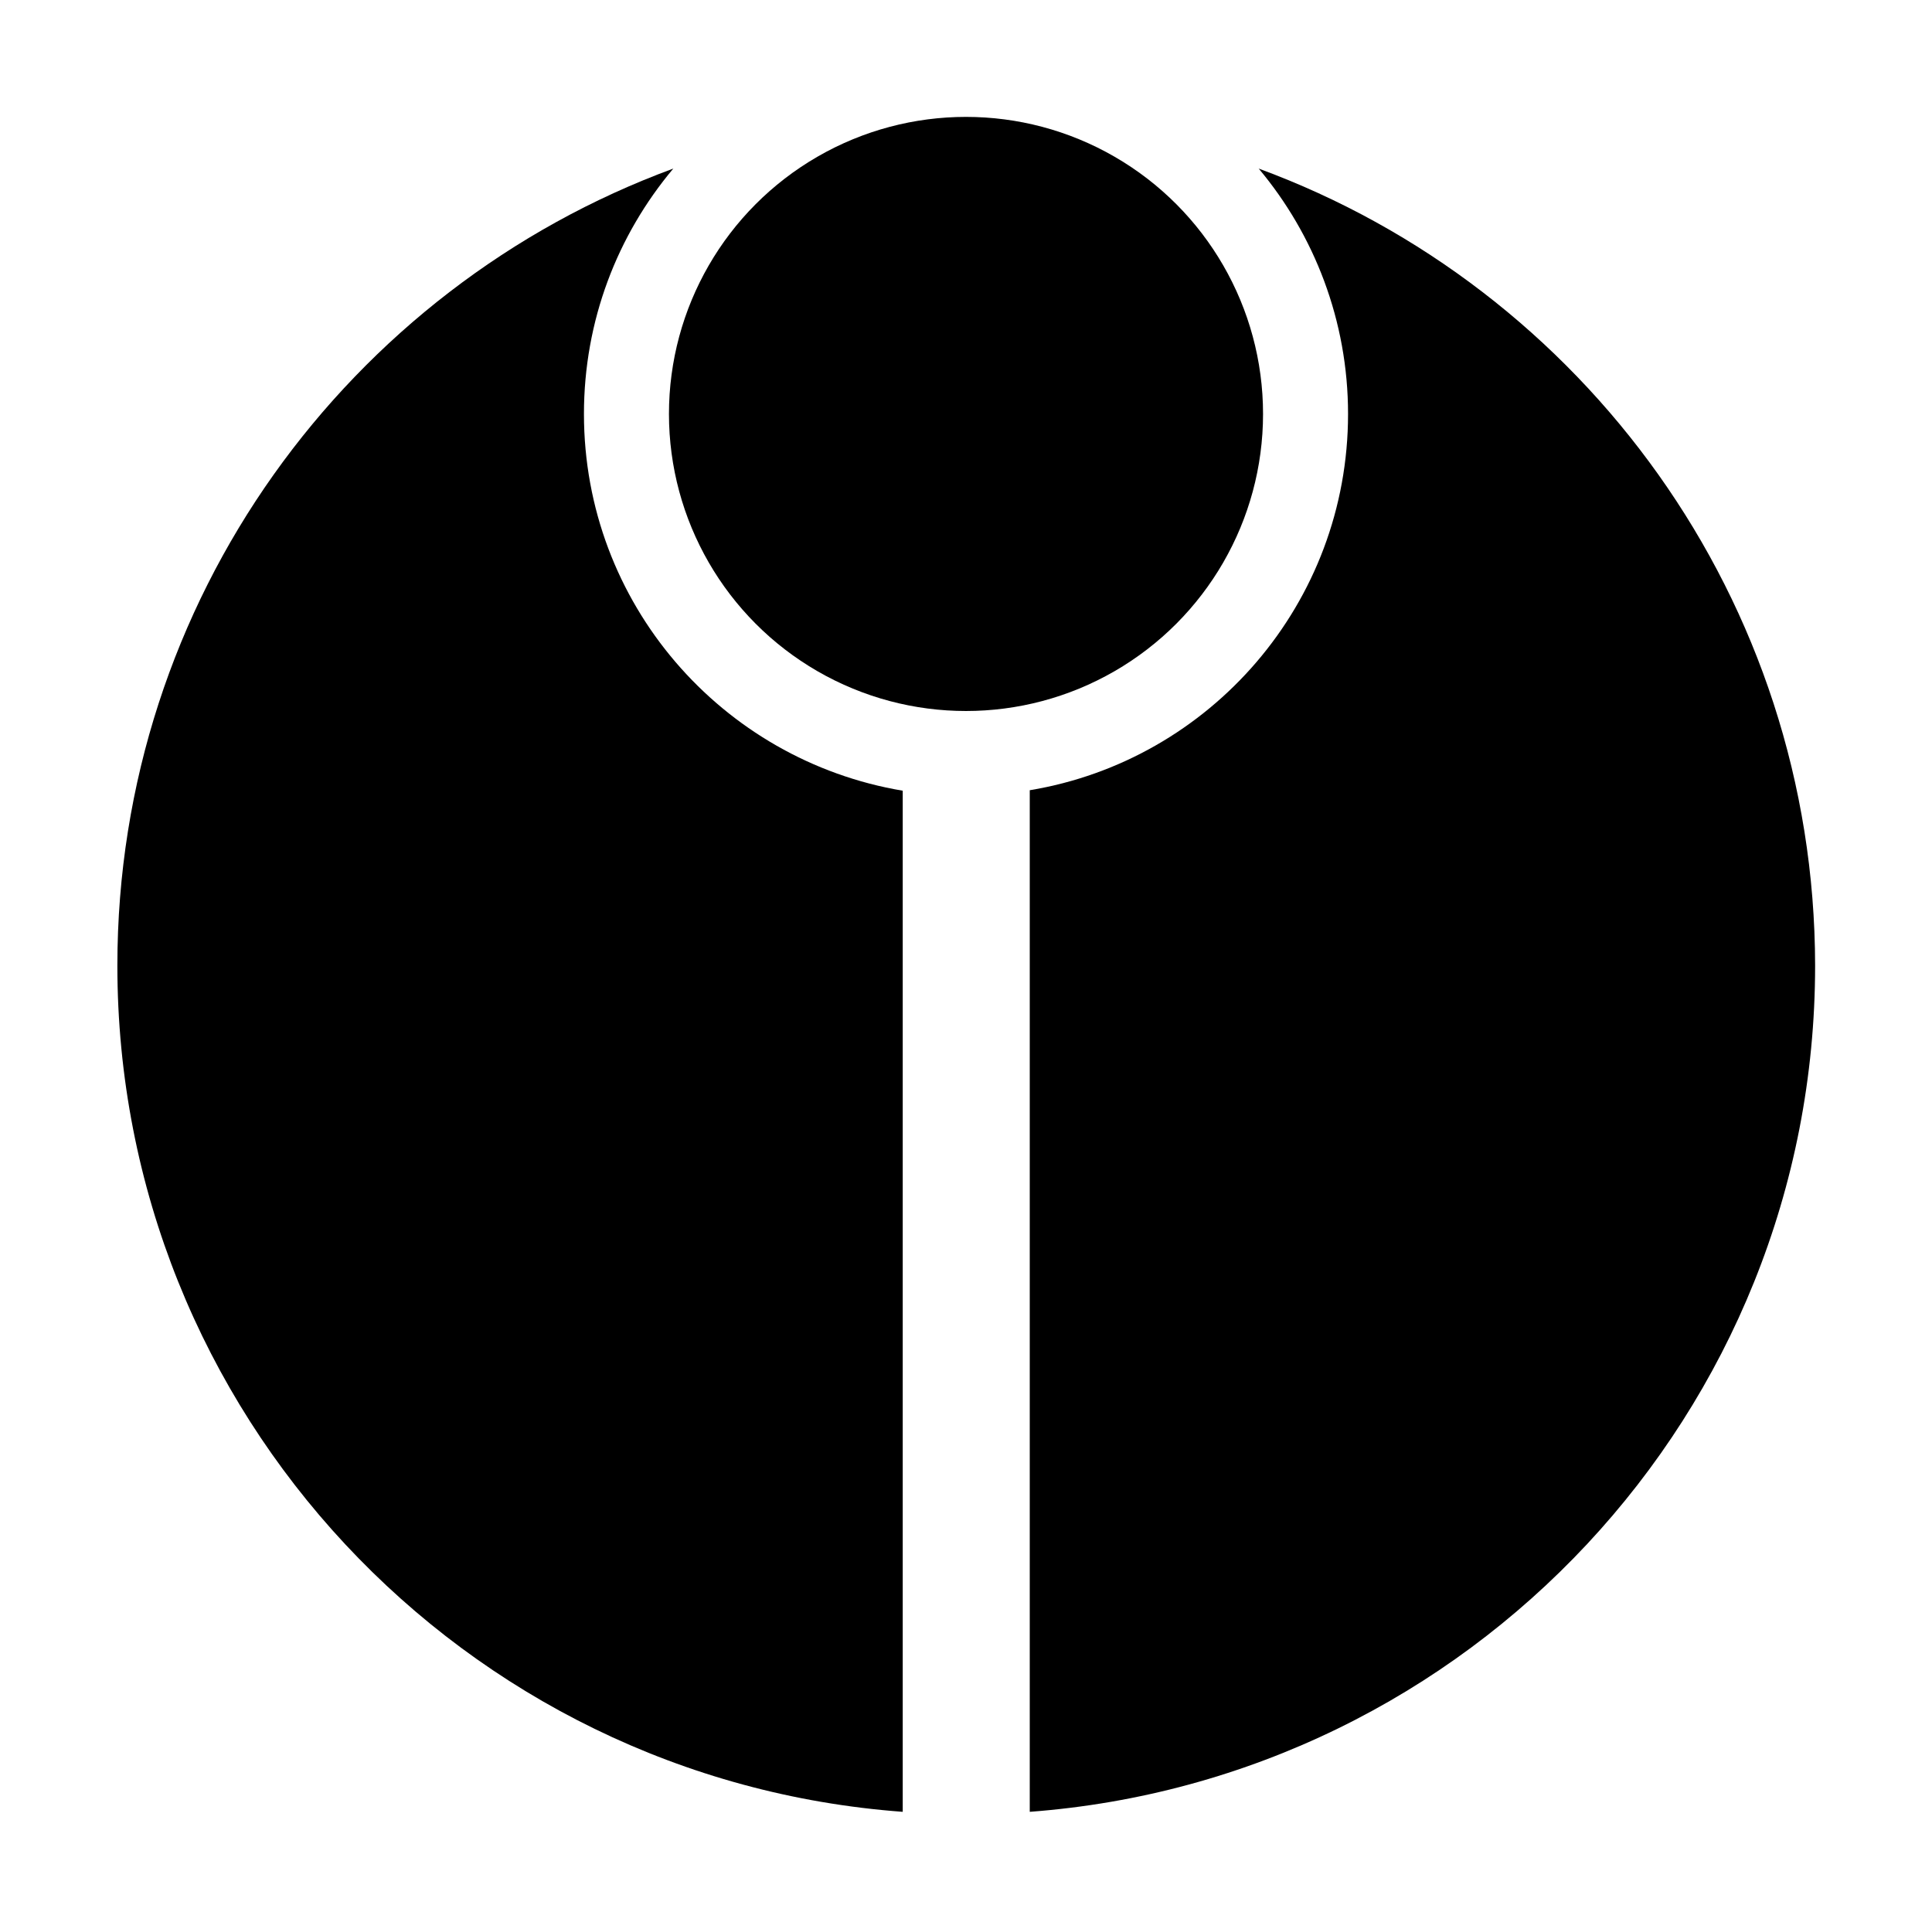
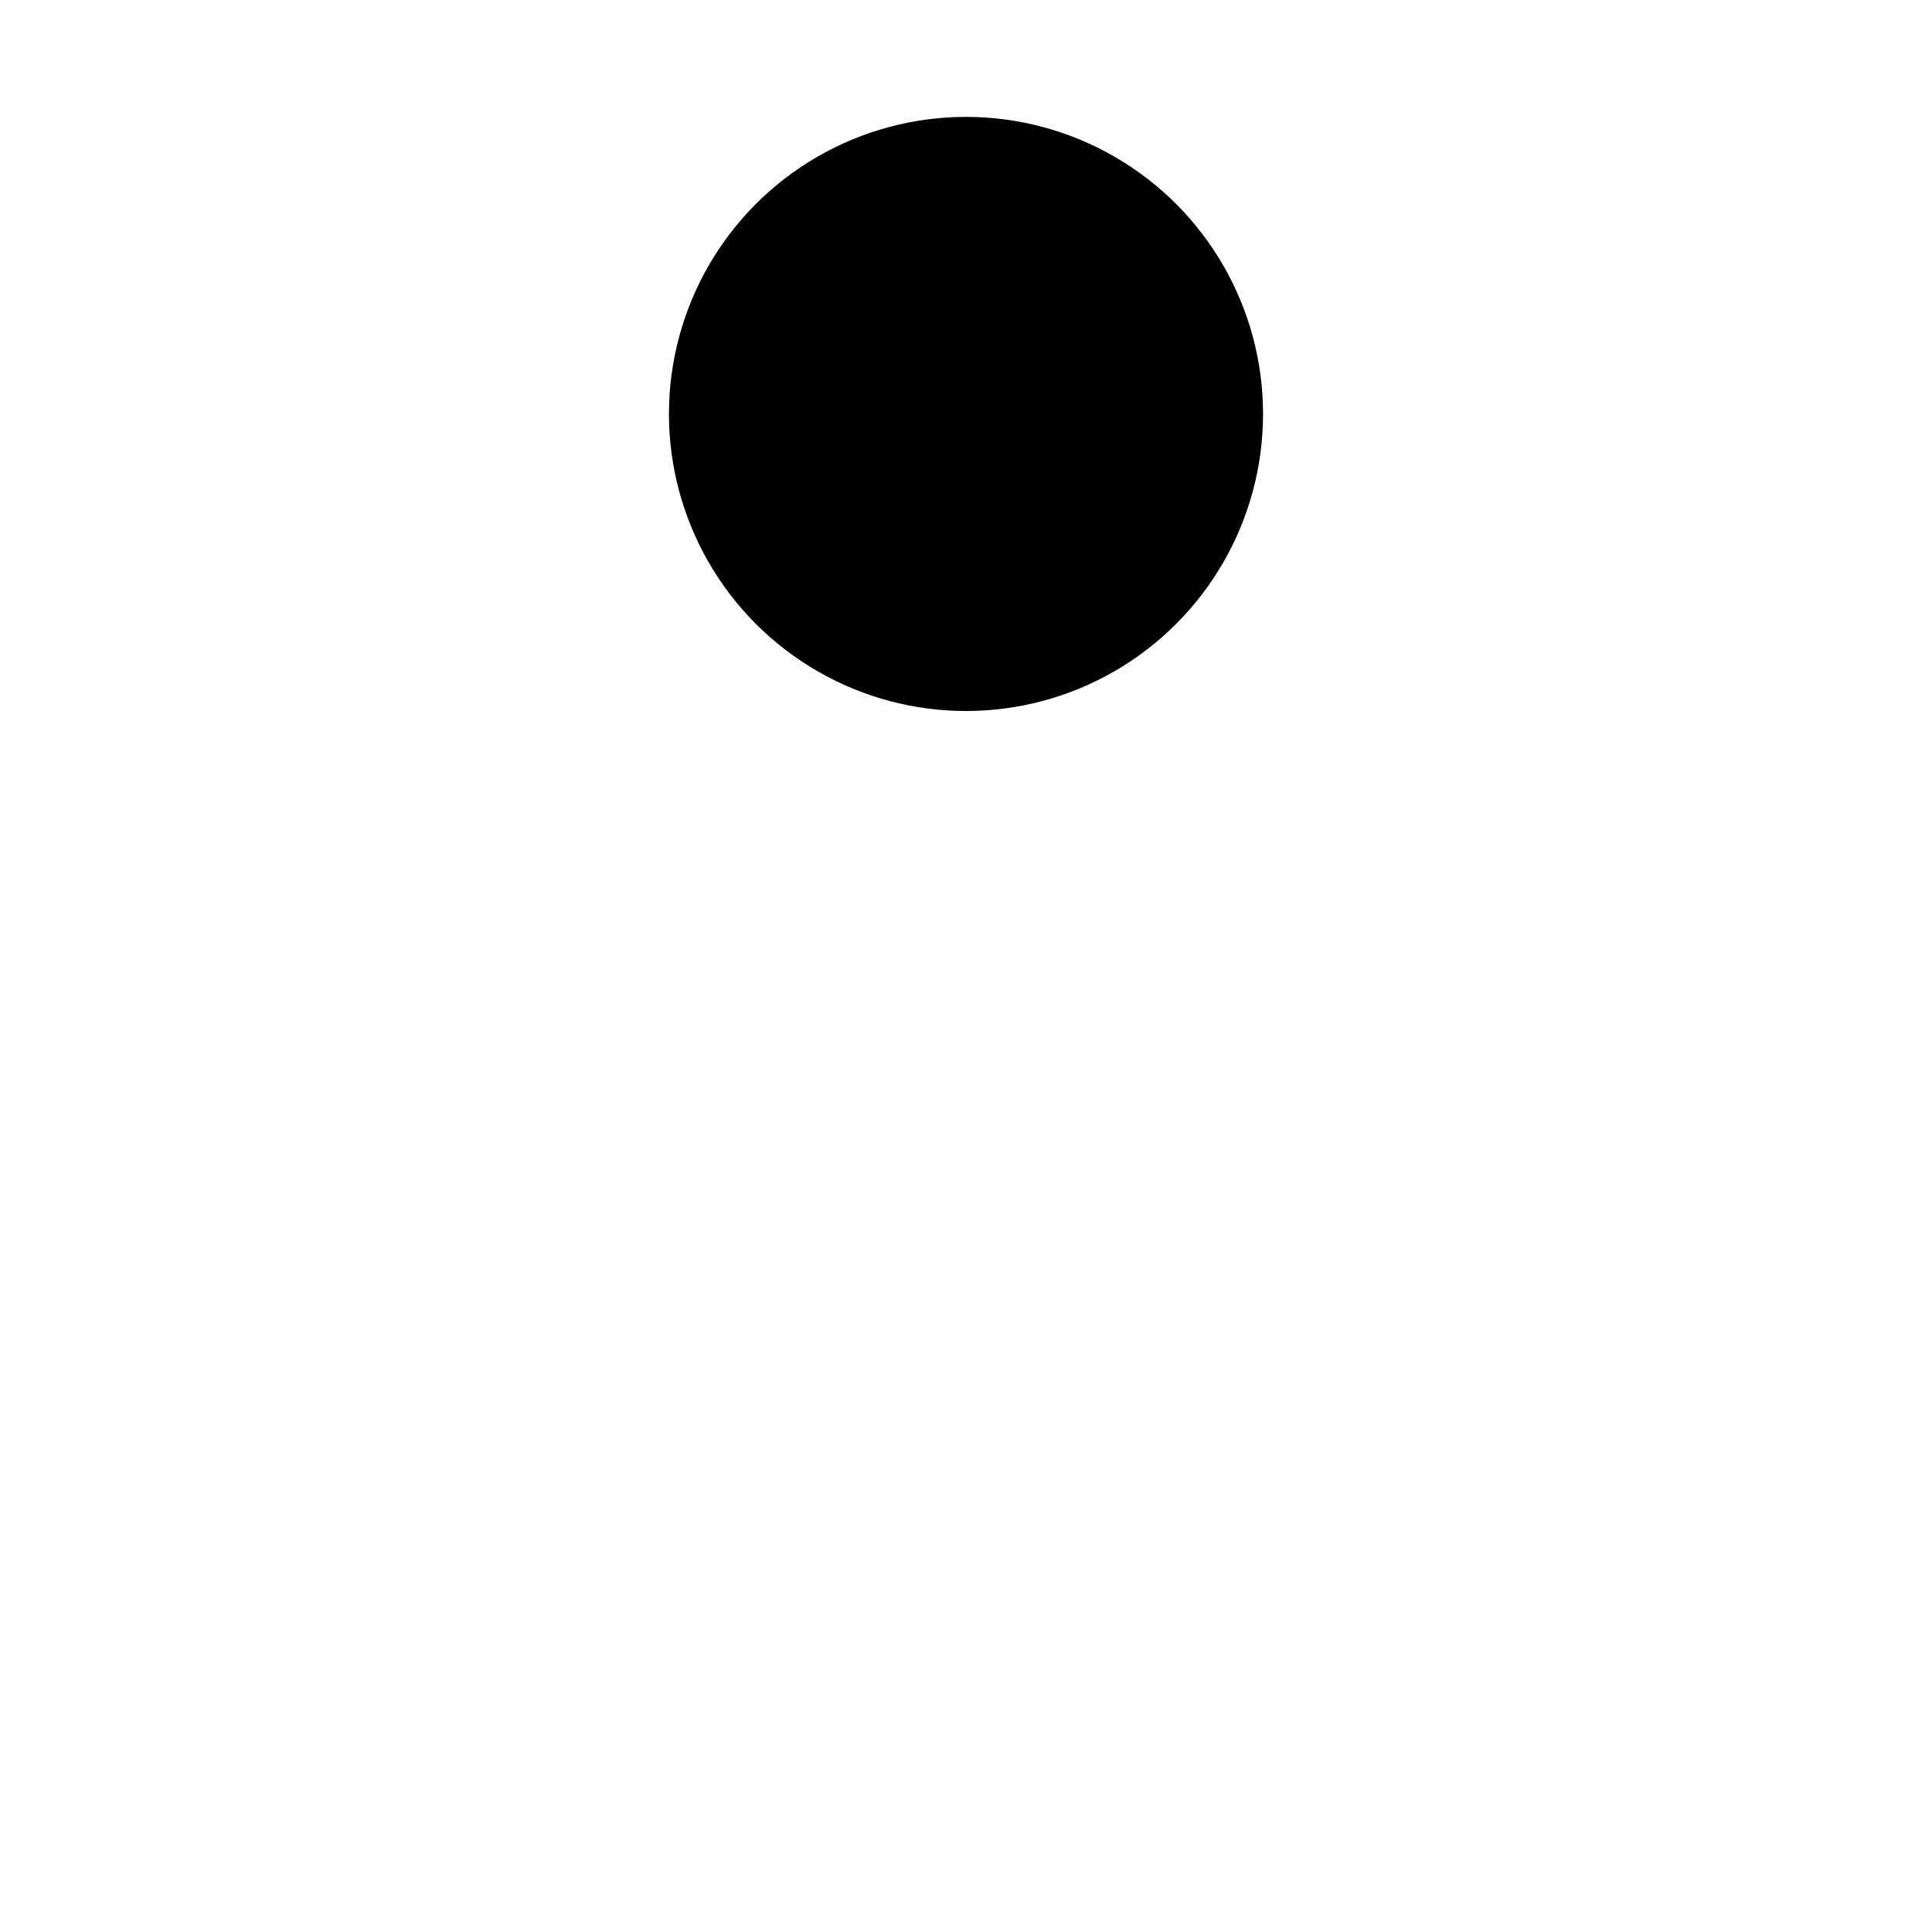
- <svg xmlns="http://www.w3.org/2000/svg" xmlns:ns1="http://www.inkscape.org/namespaces/inkscape" version="1.1" id="图层_1" x="0px" y="0px" viewBox="0 0 801.2 800" style="enable-background:new 0 0 801.2 800;" xml:space="preserve">
+ <svg xmlns="http://www.w3.org/2000/svg" version="1.1" id="图层_1" x="0px" y="0px" viewBox="0 0 801.2 800" style="enable-background:new 0 0 801.2 800;" xml:space="preserve">
  <g id="g8" transform="matrix(2.003,0,0,2.003,-100.15,-100.15)">
    <circle id="circle2" cx="250" cy="135.7" r="61.5" />
-     <path id="path4" ns1:connector-curvature="0" d="M170.9,135.7c0-19.3,6.9-37,18.5-50.8c-67.2,24.7-115.1,89.3-115.1,165 c0,92.6,71.6,168.5,162.6,175.2V213.7C199.4,207.4,170.9,174.9,170.9,135.7z" />
-     <path id="path6" ns1:connector-curvature="0" d="M310.6,84.9c11.5,13.7,18.5,31.5,18.5,50.8c0,39.2-28.5,71.7-65.9,77.9v211.5 c90.9-6.8,162.6-82.6,162.6-175.2C425.7,174.2,377.8,109.6,310.6,84.9z" />
  </g>
</svg>